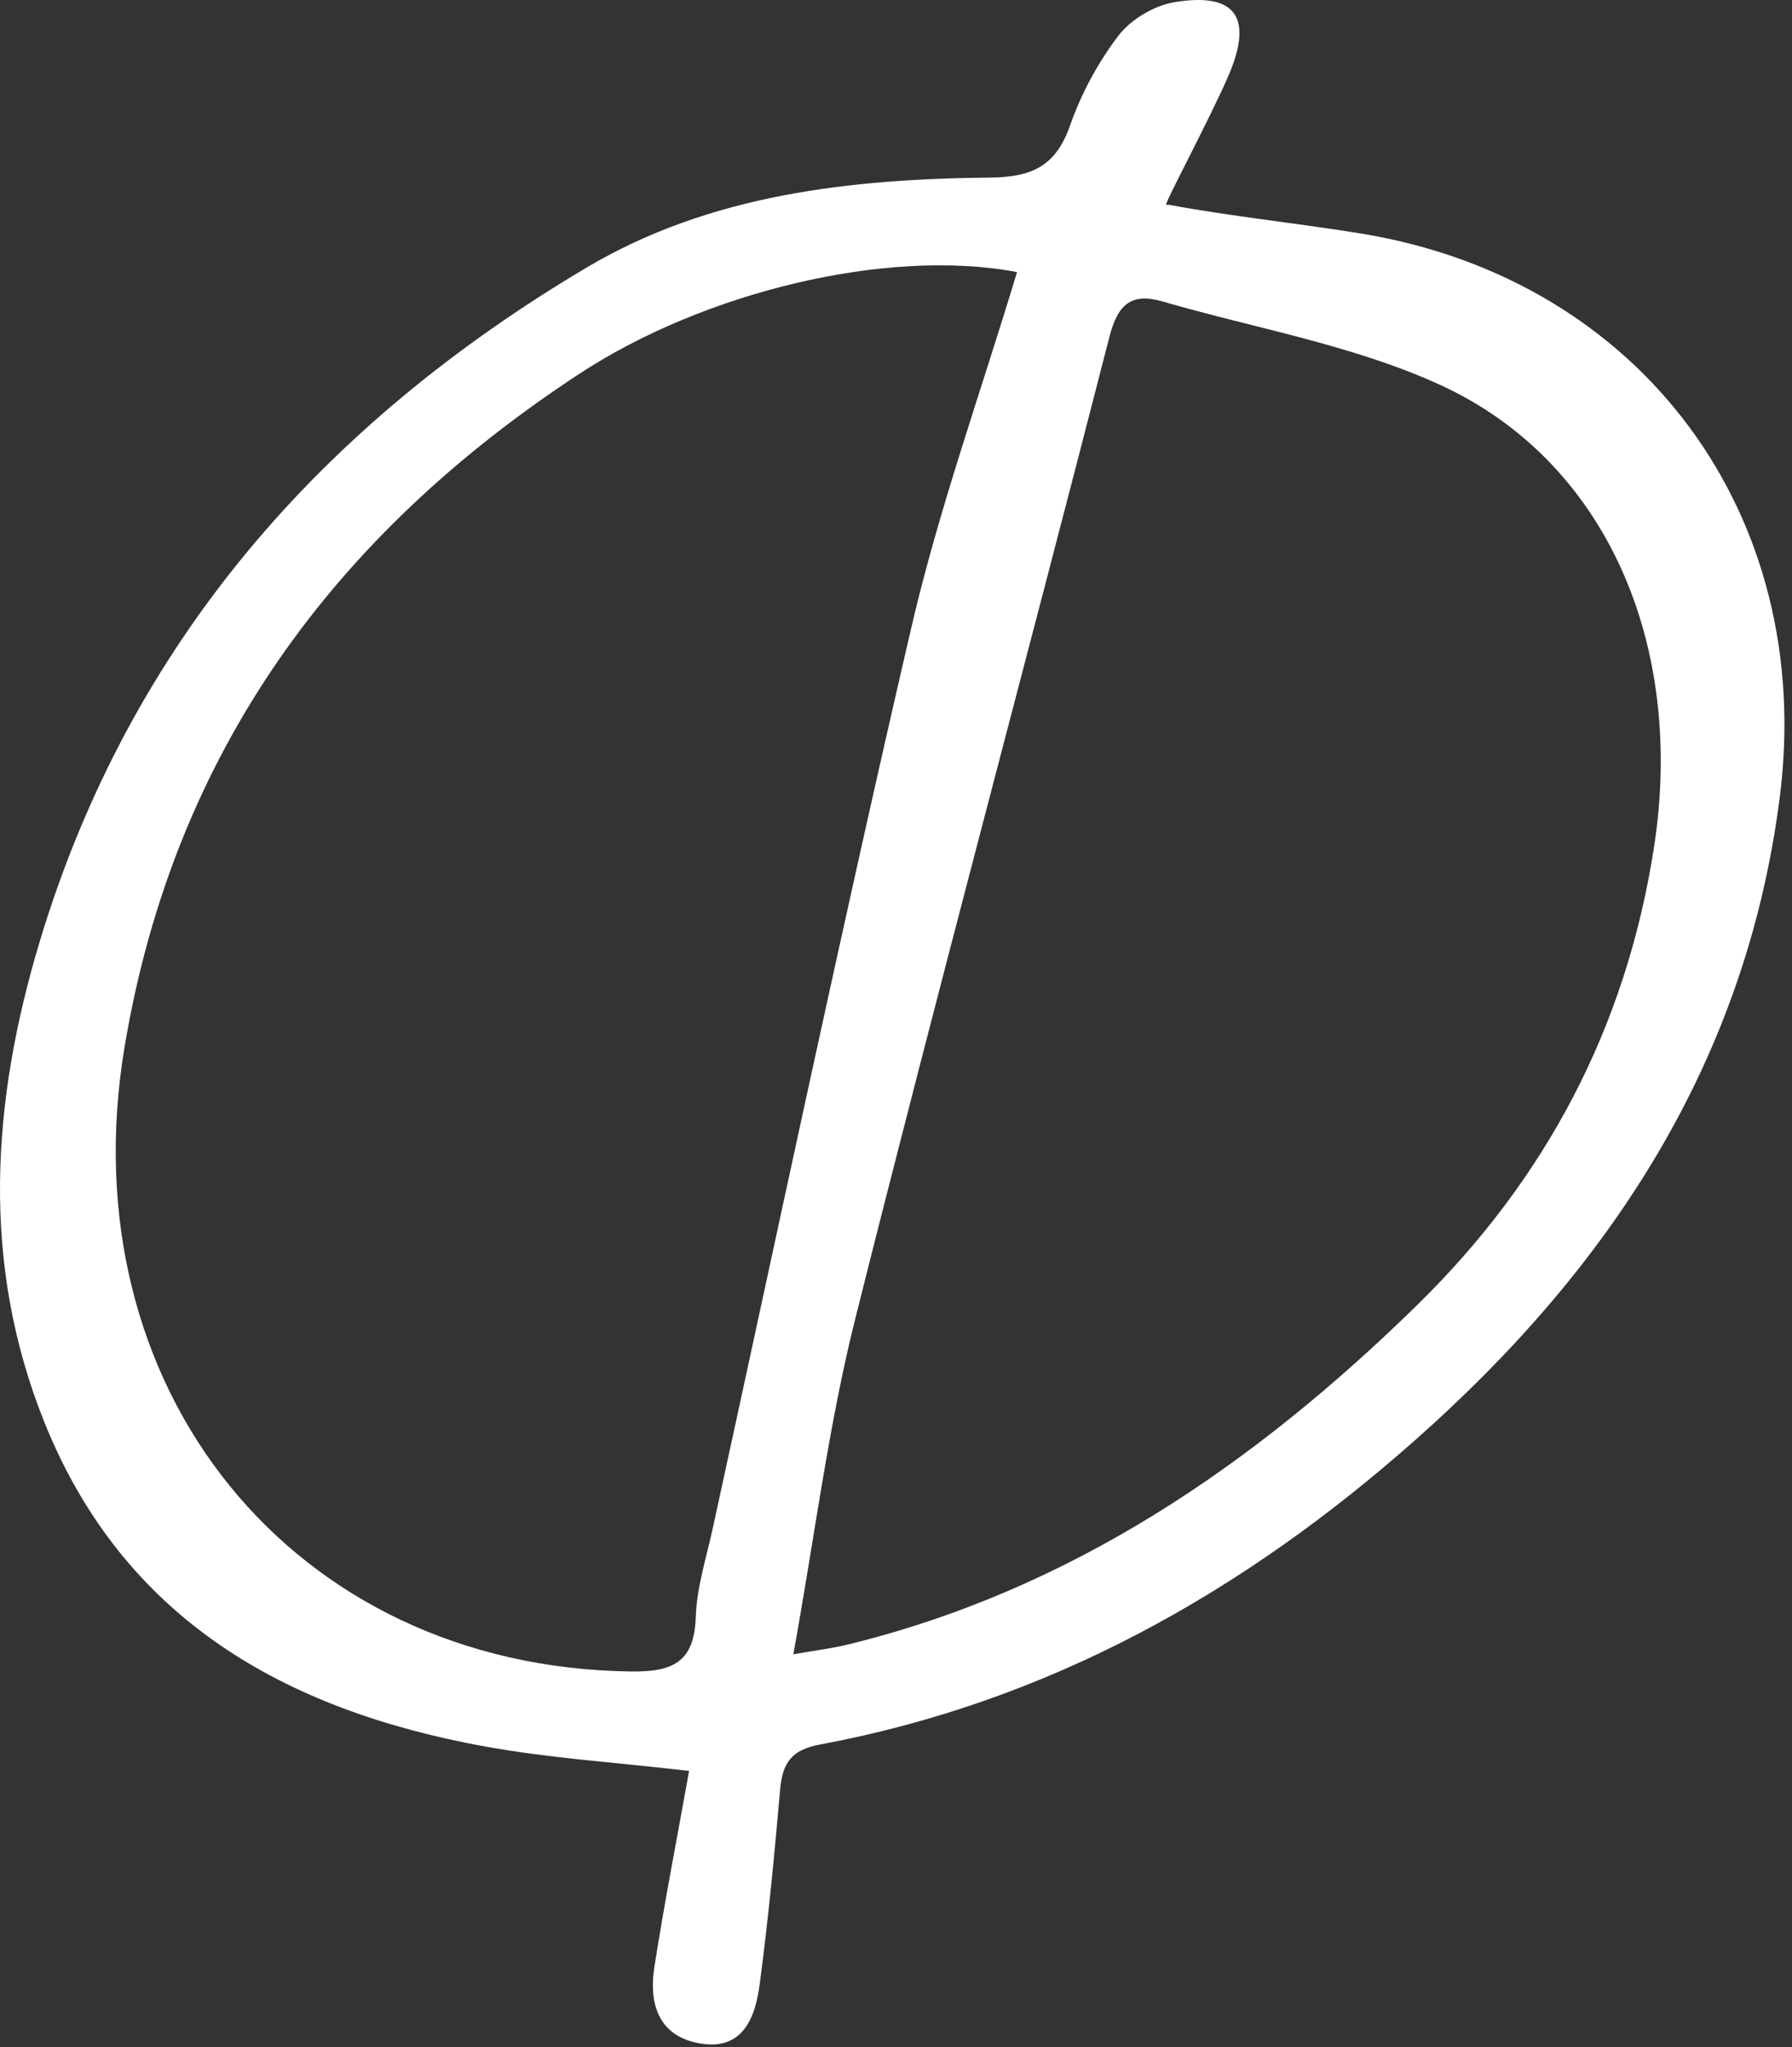
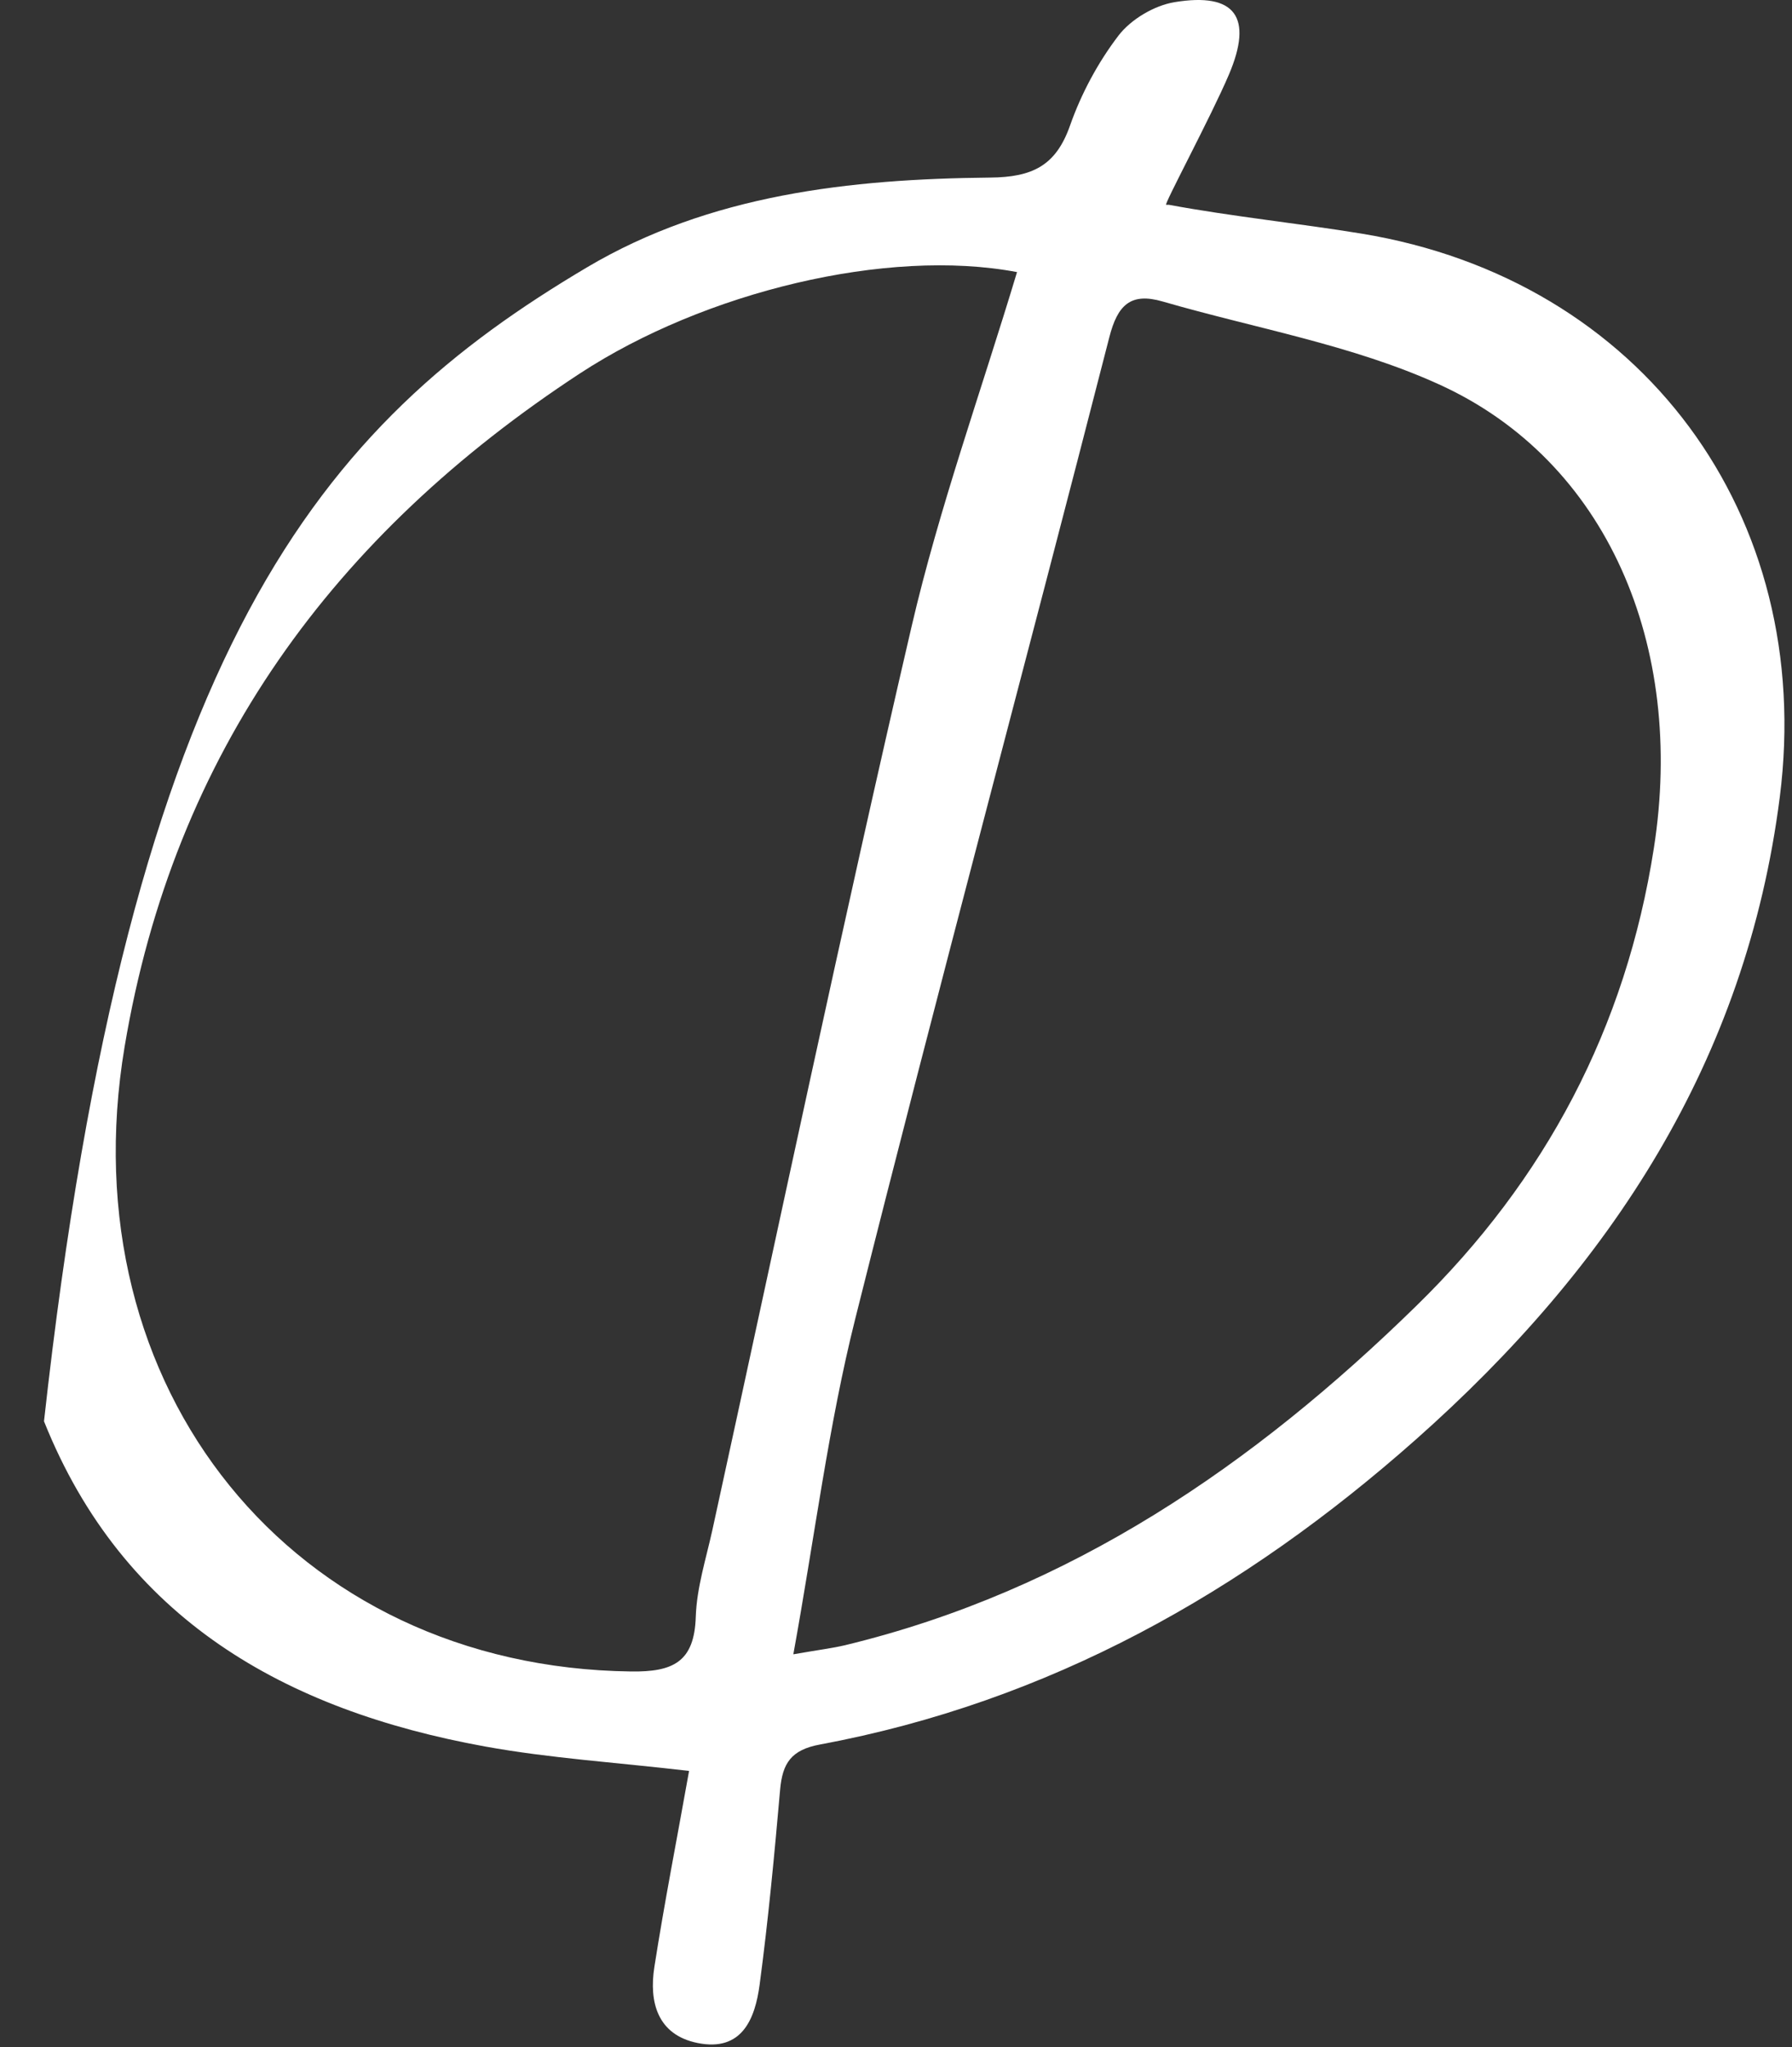
<svg xmlns="http://www.w3.org/2000/svg" width="134" height="153" viewBox="0 0 134 153" fill="none">
  <rect x="0" y="0" width="134" height="153" fill="#333333" stroke="none" />
-   <path d="M87.413 15.306C92.1 16.176 97.229 16.707 101.812 17.459C122.77 20.895 135.768 38.516 133.086 59.573C130.566 79.303 120.426 94.683 105.88 107.57C92.999 118.984 78.438 127.182 61.327 130.367C59.146 130.765 58.513 131.783 58.336 133.729C57.908 138.595 57.451 143.462 56.803 148.313C56.464 150.864 55.491 153.341 52.175 152.678C49.154 152.073 48.52 149.611 48.933 146.986C49.684 142.179 50.628 137.386 51.527 132.343C46.118 131.709 41.136 131.4 36.258 130.515C21.329 127.802 9.214 121.018 3.29 106.214C-1.456 94.343 -0.631 82.281 2.995 70.278C9.745 47.953 24.129 31.689 43.892 19.98C53.074 14.539 63.553 13.374 74.031 13.271C77.185 13.242 78.954 12.401 80.015 9.378C80.855 6.989 82.108 4.66 83.641 2.654C84.569 1.445 86.308 0.413 87.826 0.162C92.38 -0.59 93.721 1.283 91.894 5.574C90.567 8.7 86.942 15.439 87.205 15.306H87.413ZM76.05 20.334C66.309 18.491 52.647 21.838 43.377 27.899C24.969 39.946 13.002 56.24 9.317 78.226C5.043 103.766 21.904 124.587 47.179 124.911C50.333 124.956 51.925 124.204 52.028 120.812C52.102 118.644 52.794 116.492 53.266 114.353C58.188 91.837 62.949 69.261 68.166 46.818C70.229 37.956 73.339 29.329 76.05 20.334ZM59.323 123.628C61.269 123.289 62.241 123.171 63.184 122.95C80.044 118.88 93.751 109.473 105.909 97.588C115.563 88.165 121.576 76.825 123.669 63.392C126.041 48.263 120.176 34.431 107.604 28.725C101.12 25.776 93.854 24.537 86.942 22.532C84.554 21.838 83.567 22.782 82.948 25.215C76.669 49.678 70.096 74.068 63.951 98.561C61.946 106.553 60.929 114.796 59.323 123.628Z" fill="white" />
+   <path d="M87.413 15.306C92.1 16.176 97.229 16.707 101.812 17.459C122.77 20.895 135.768 38.516 133.086 59.573C130.566 79.303 120.426 94.683 105.88 107.57C92.999 118.984 78.438 127.182 61.327 130.367C59.146 130.765 58.513 131.783 58.336 133.729C57.908 138.595 57.451 143.462 56.803 148.313C56.464 150.864 55.491 153.341 52.175 152.678C49.154 152.073 48.52 149.611 48.933 146.986C49.684 142.179 50.628 137.386 51.527 132.343C46.118 131.709 41.136 131.4 36.258 130.515C21.329 127.802 9.214 121.018 3.29 106.214C9.745 47.953 24.129 31.689 43.892 19.98C53.074 14.539 63.553 13.374 74.031 13.271C77.185 13.242 78.954 12.401 80.015 9.378C80.855 6.989 82.108 4.66 83.641 2.654C84.569 1.445 86.308 0.413 87.826 0.162C92.38 -0.59 93.721 1.283 91.894 5.574C90.567 8.7 86.942 15.439 87.205 15.306H87.413ZM76.05 20.334C66.309 18.491 52.647 21.838 43.377 27.899C24.969 39.946 13.002 56.24 9.317 78.226C5.043 103.766 21.904 124.587 47.179 124.911C50.333 124.956 51.925 124.204 52.028 120.812C52.102 118.644 52.794 116.492 53.266 114.353C58.188 91.837 62.949 69.261 68.166 46.818C70.229 37.956 73.339 29.329 76.05 20.334ZM59.323 123.628C61.269 123.289 62.241 123.171 63.184 122.95C80.044 118.88 93.751 109.473 105.909 97.588C115.563 88.165 121.576 76.825 123.669 63.392C126.041 48.263 120.176 34.431 107.604 28.725C101.12 25.776 93.854 24.537 86.942 22.532C84.554 21.838 83.567 22.782 82.948 25.215C76.669 49.678 70.096 74.068 63.951 98.561C61.946 106.553 60.929 114.796 59.323 123.628Z" fill="white" />
</svg>